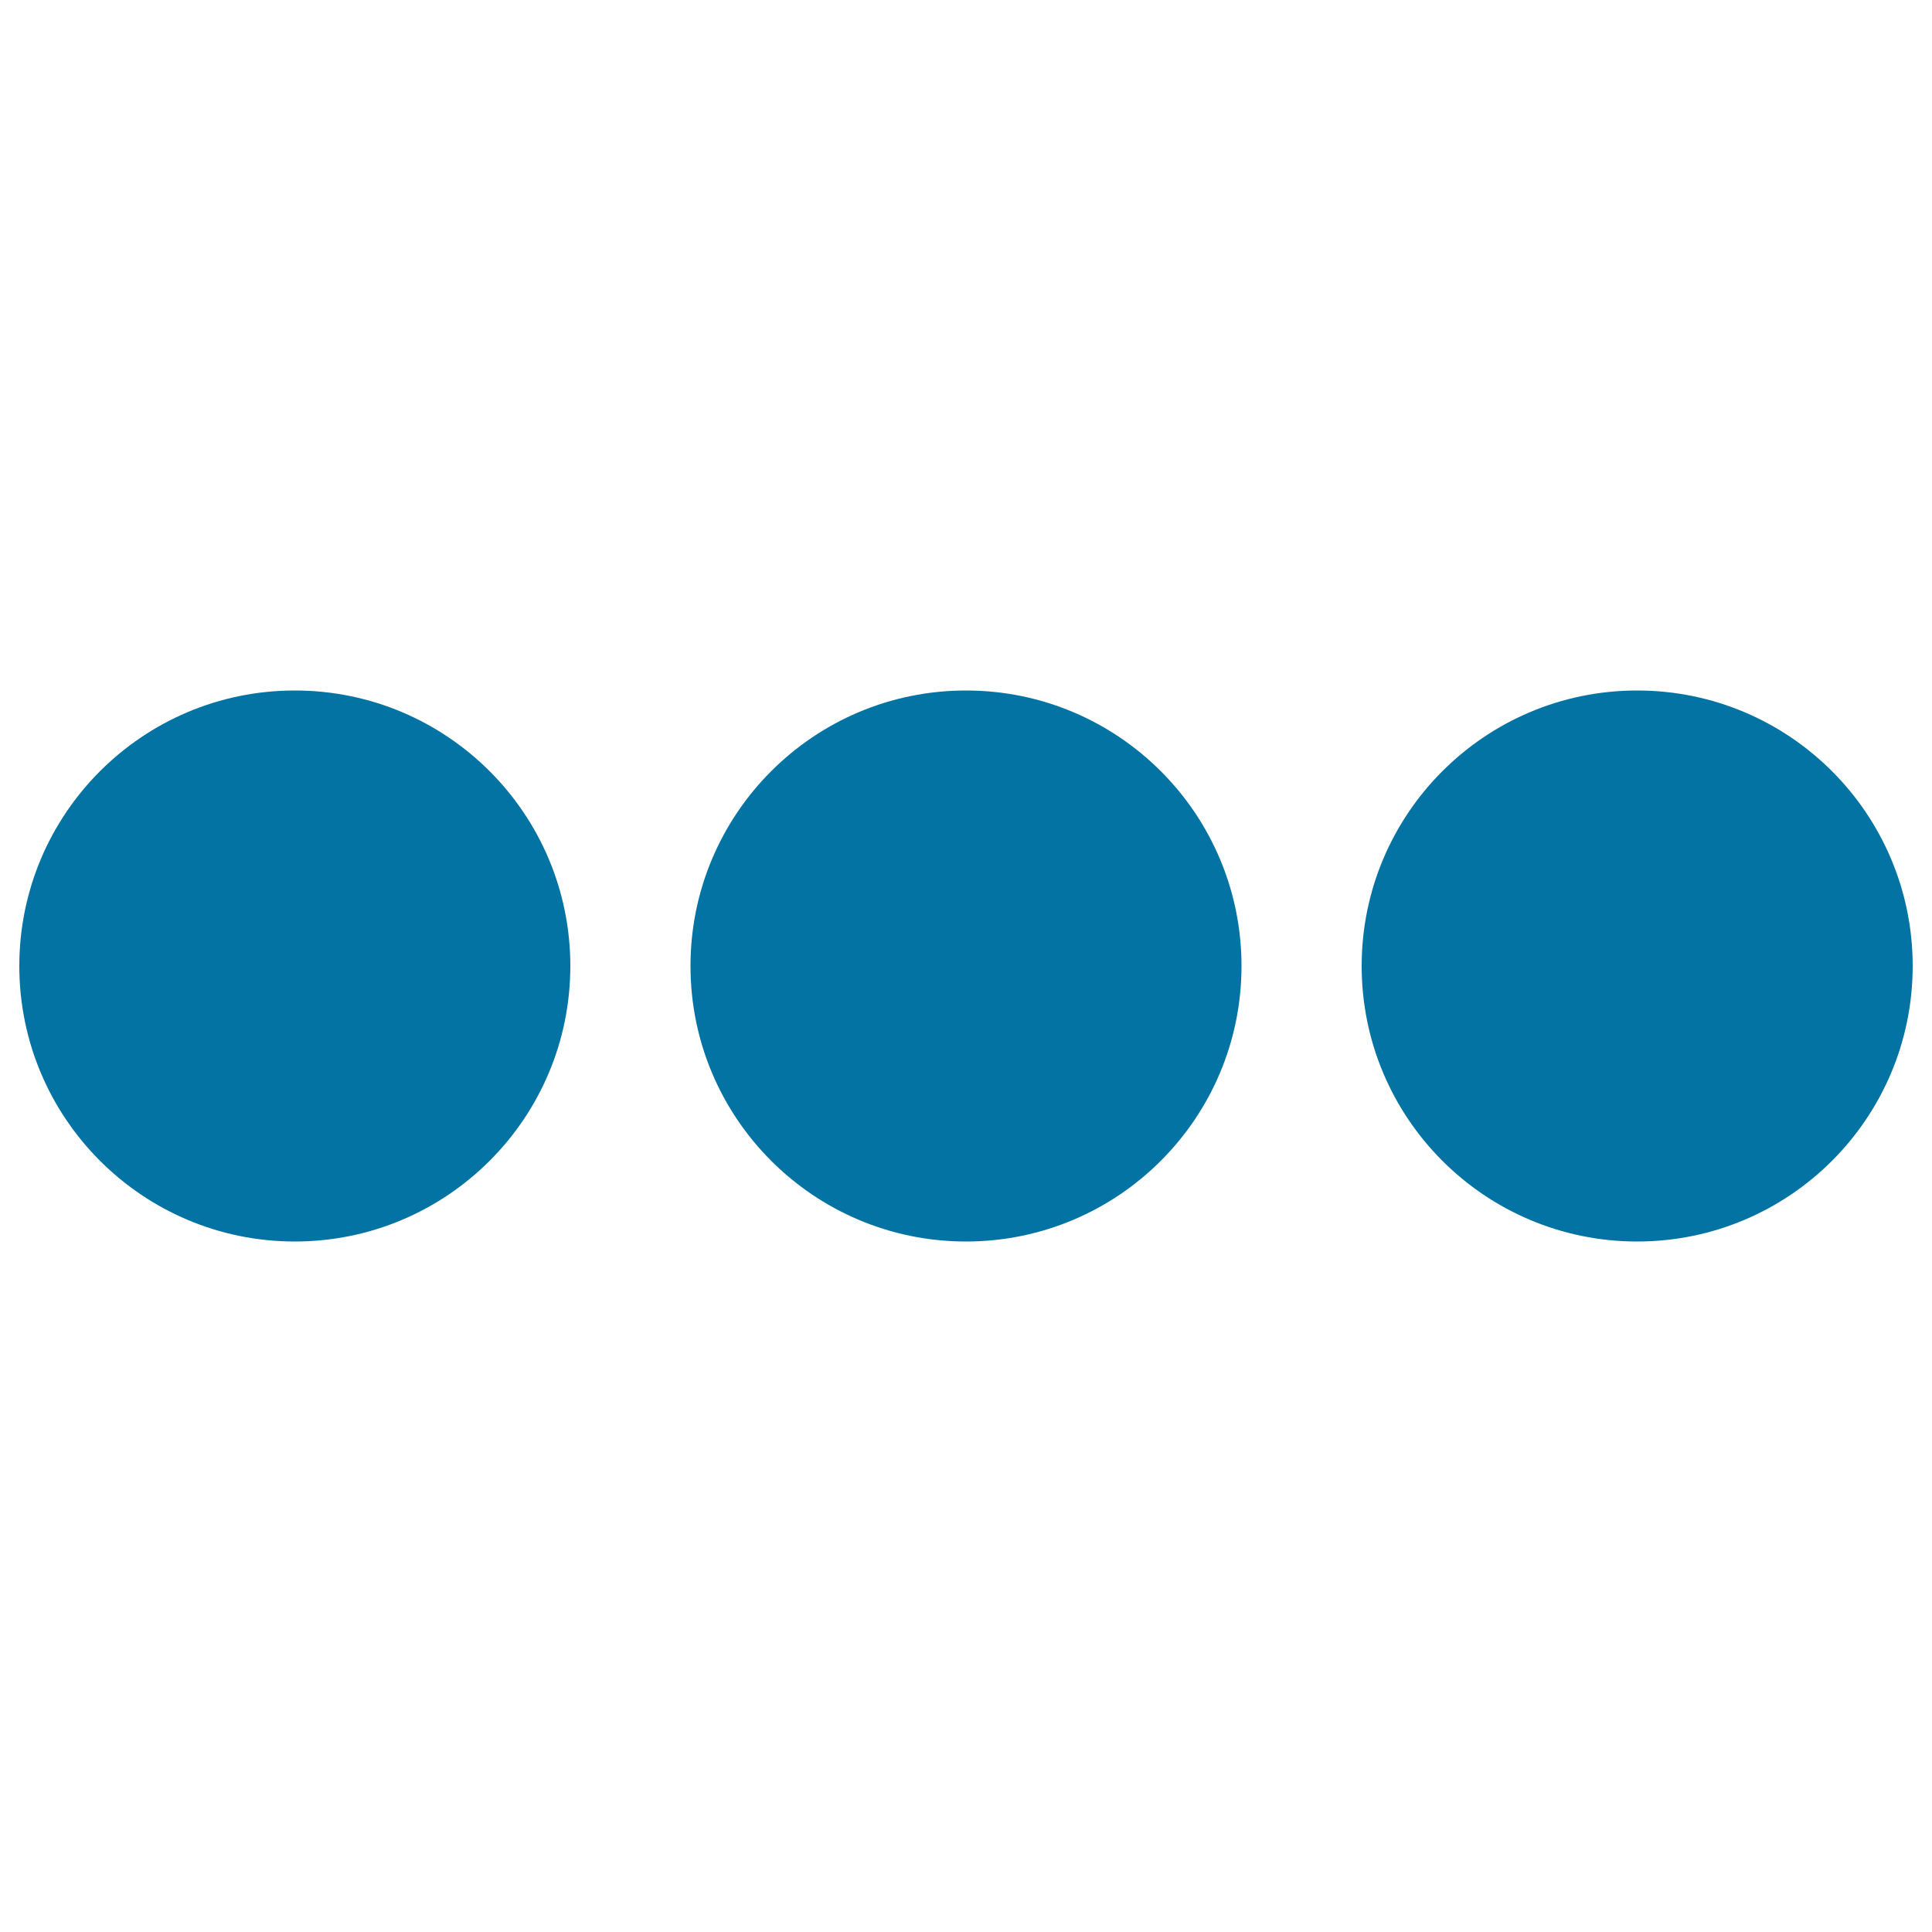
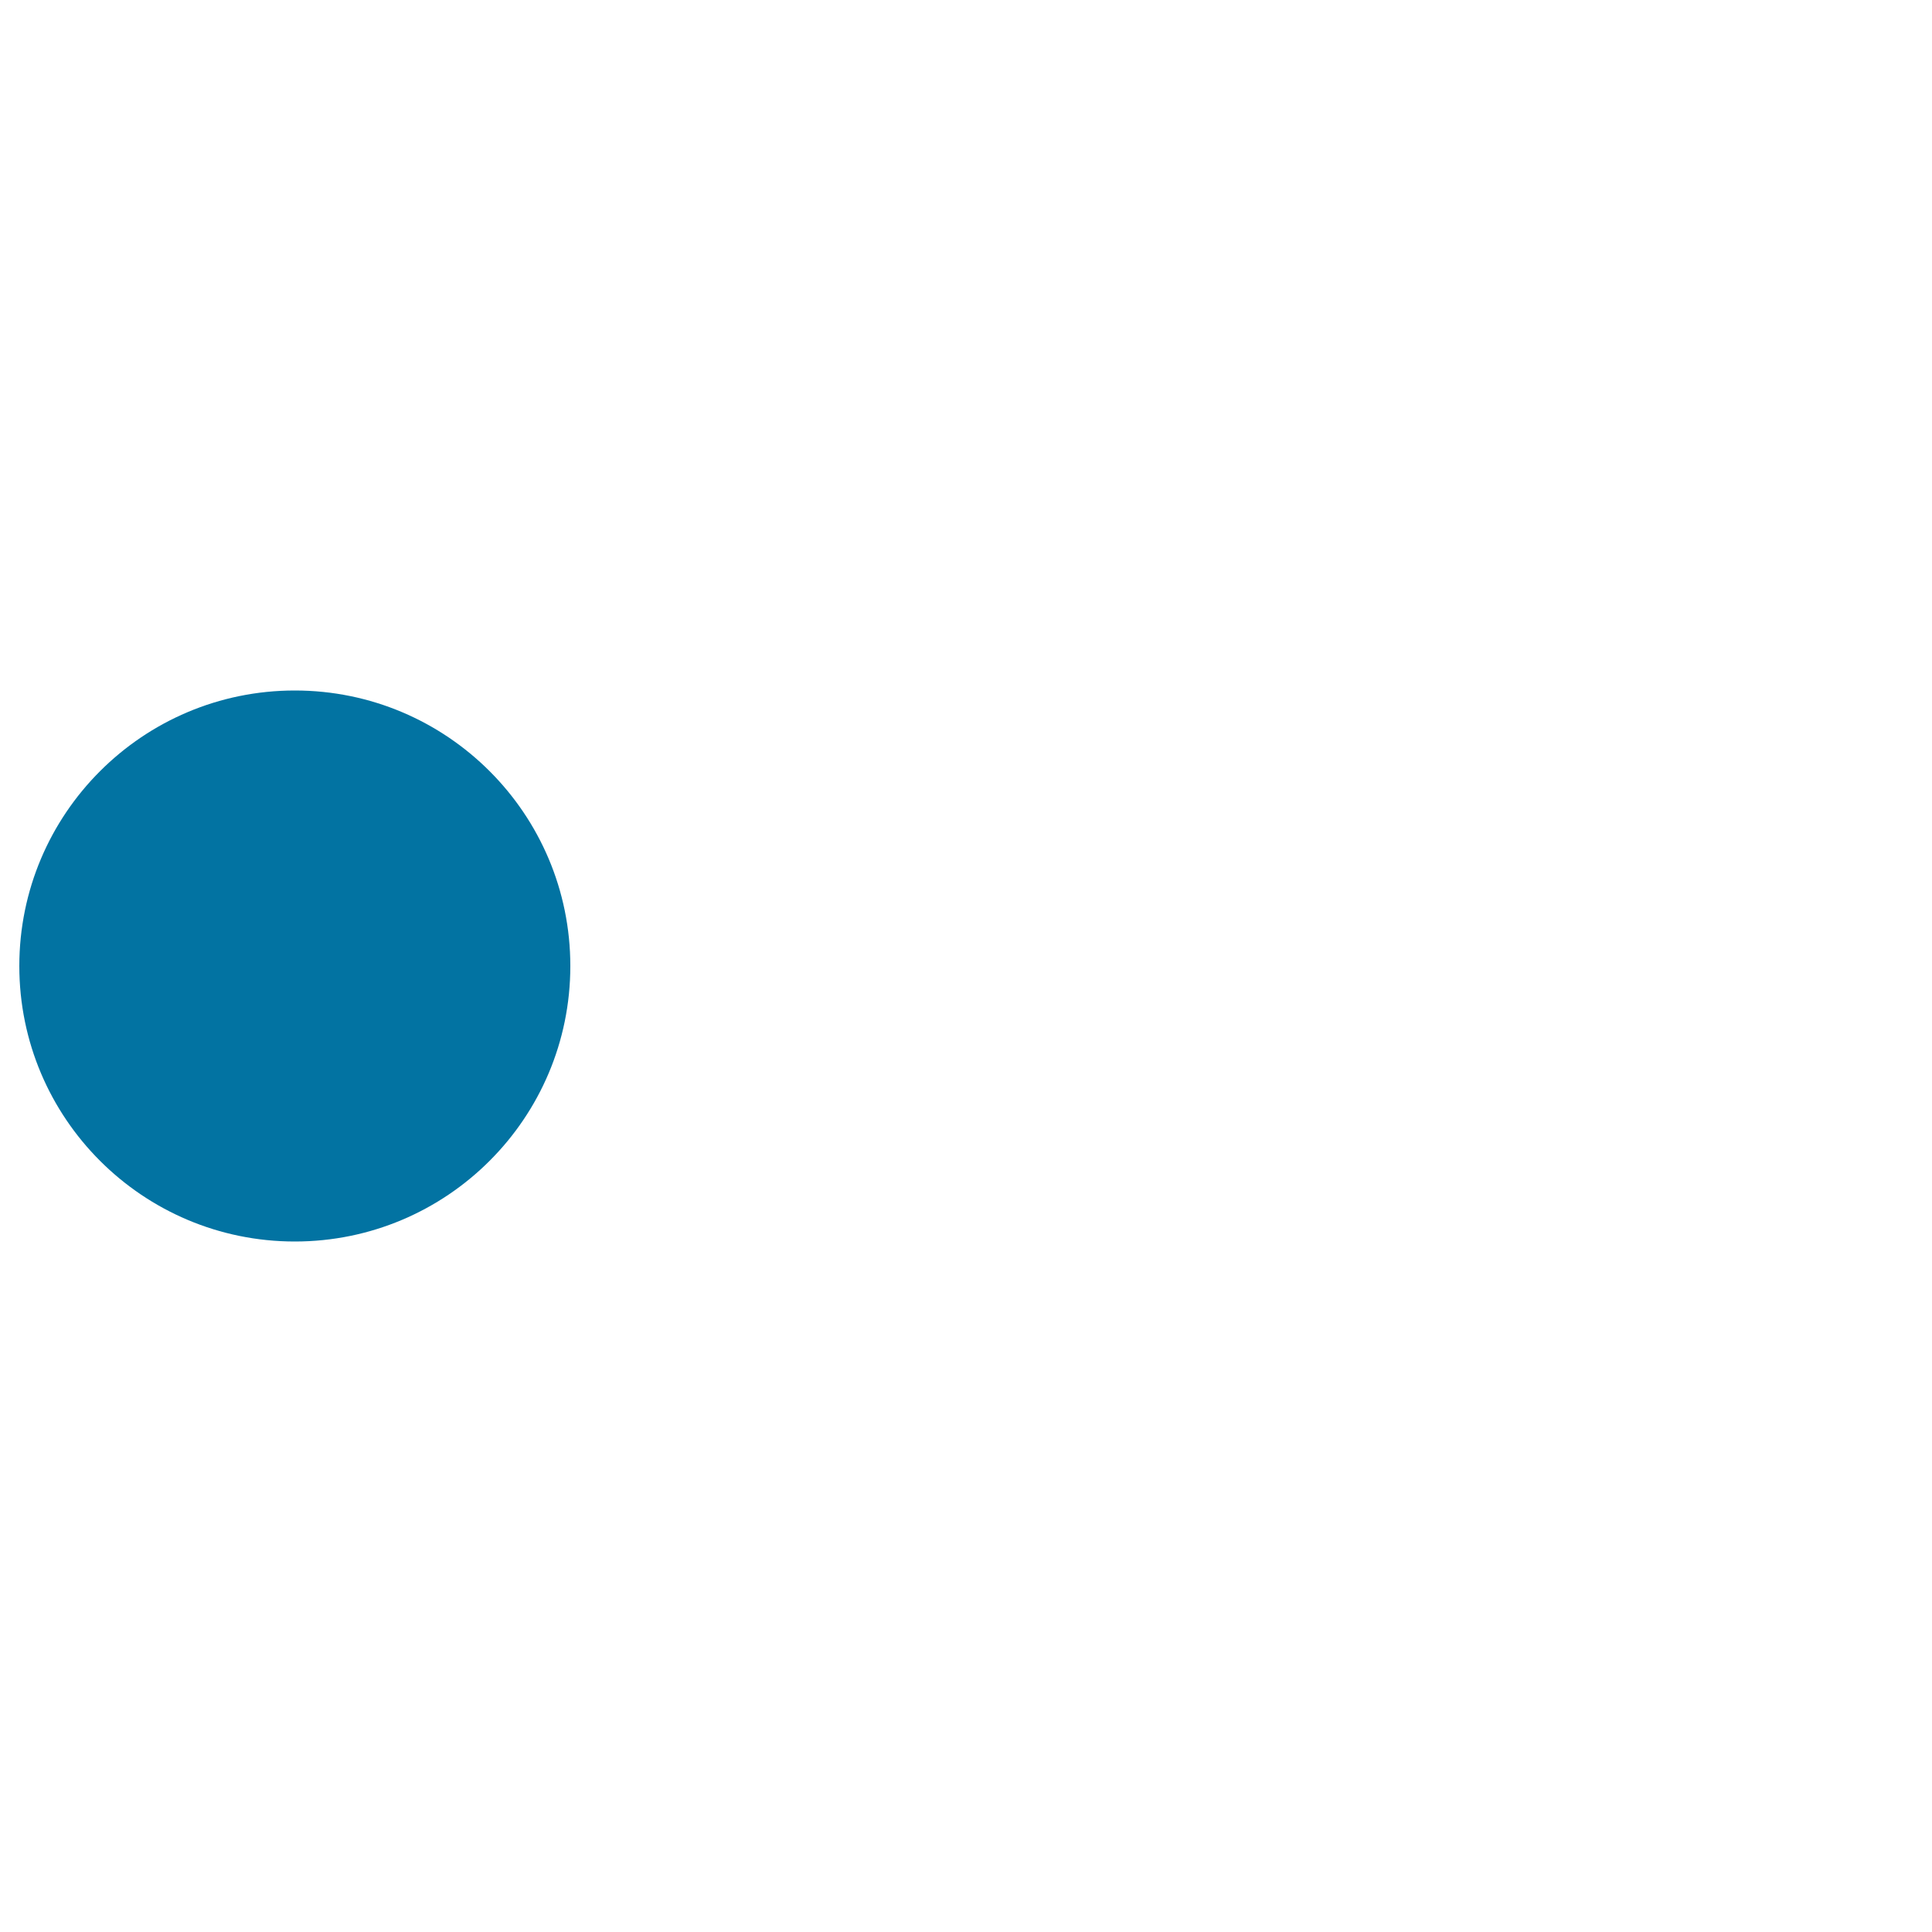
<svg xmlns="http://www.w3.org/2000/svg" viewBox="0 0 1000 1000" style="fill:#0273a2">
  <title>More With Three Dots Button SVG icon</title>
  <g>
    <circle cx="152.6" cy="500" r="142.6" />
-     <circle cx="500" cy="500" r="142.6" />
-     <circle cx="847.4" cy="500" r="142.6" />
  </g>
</svg>